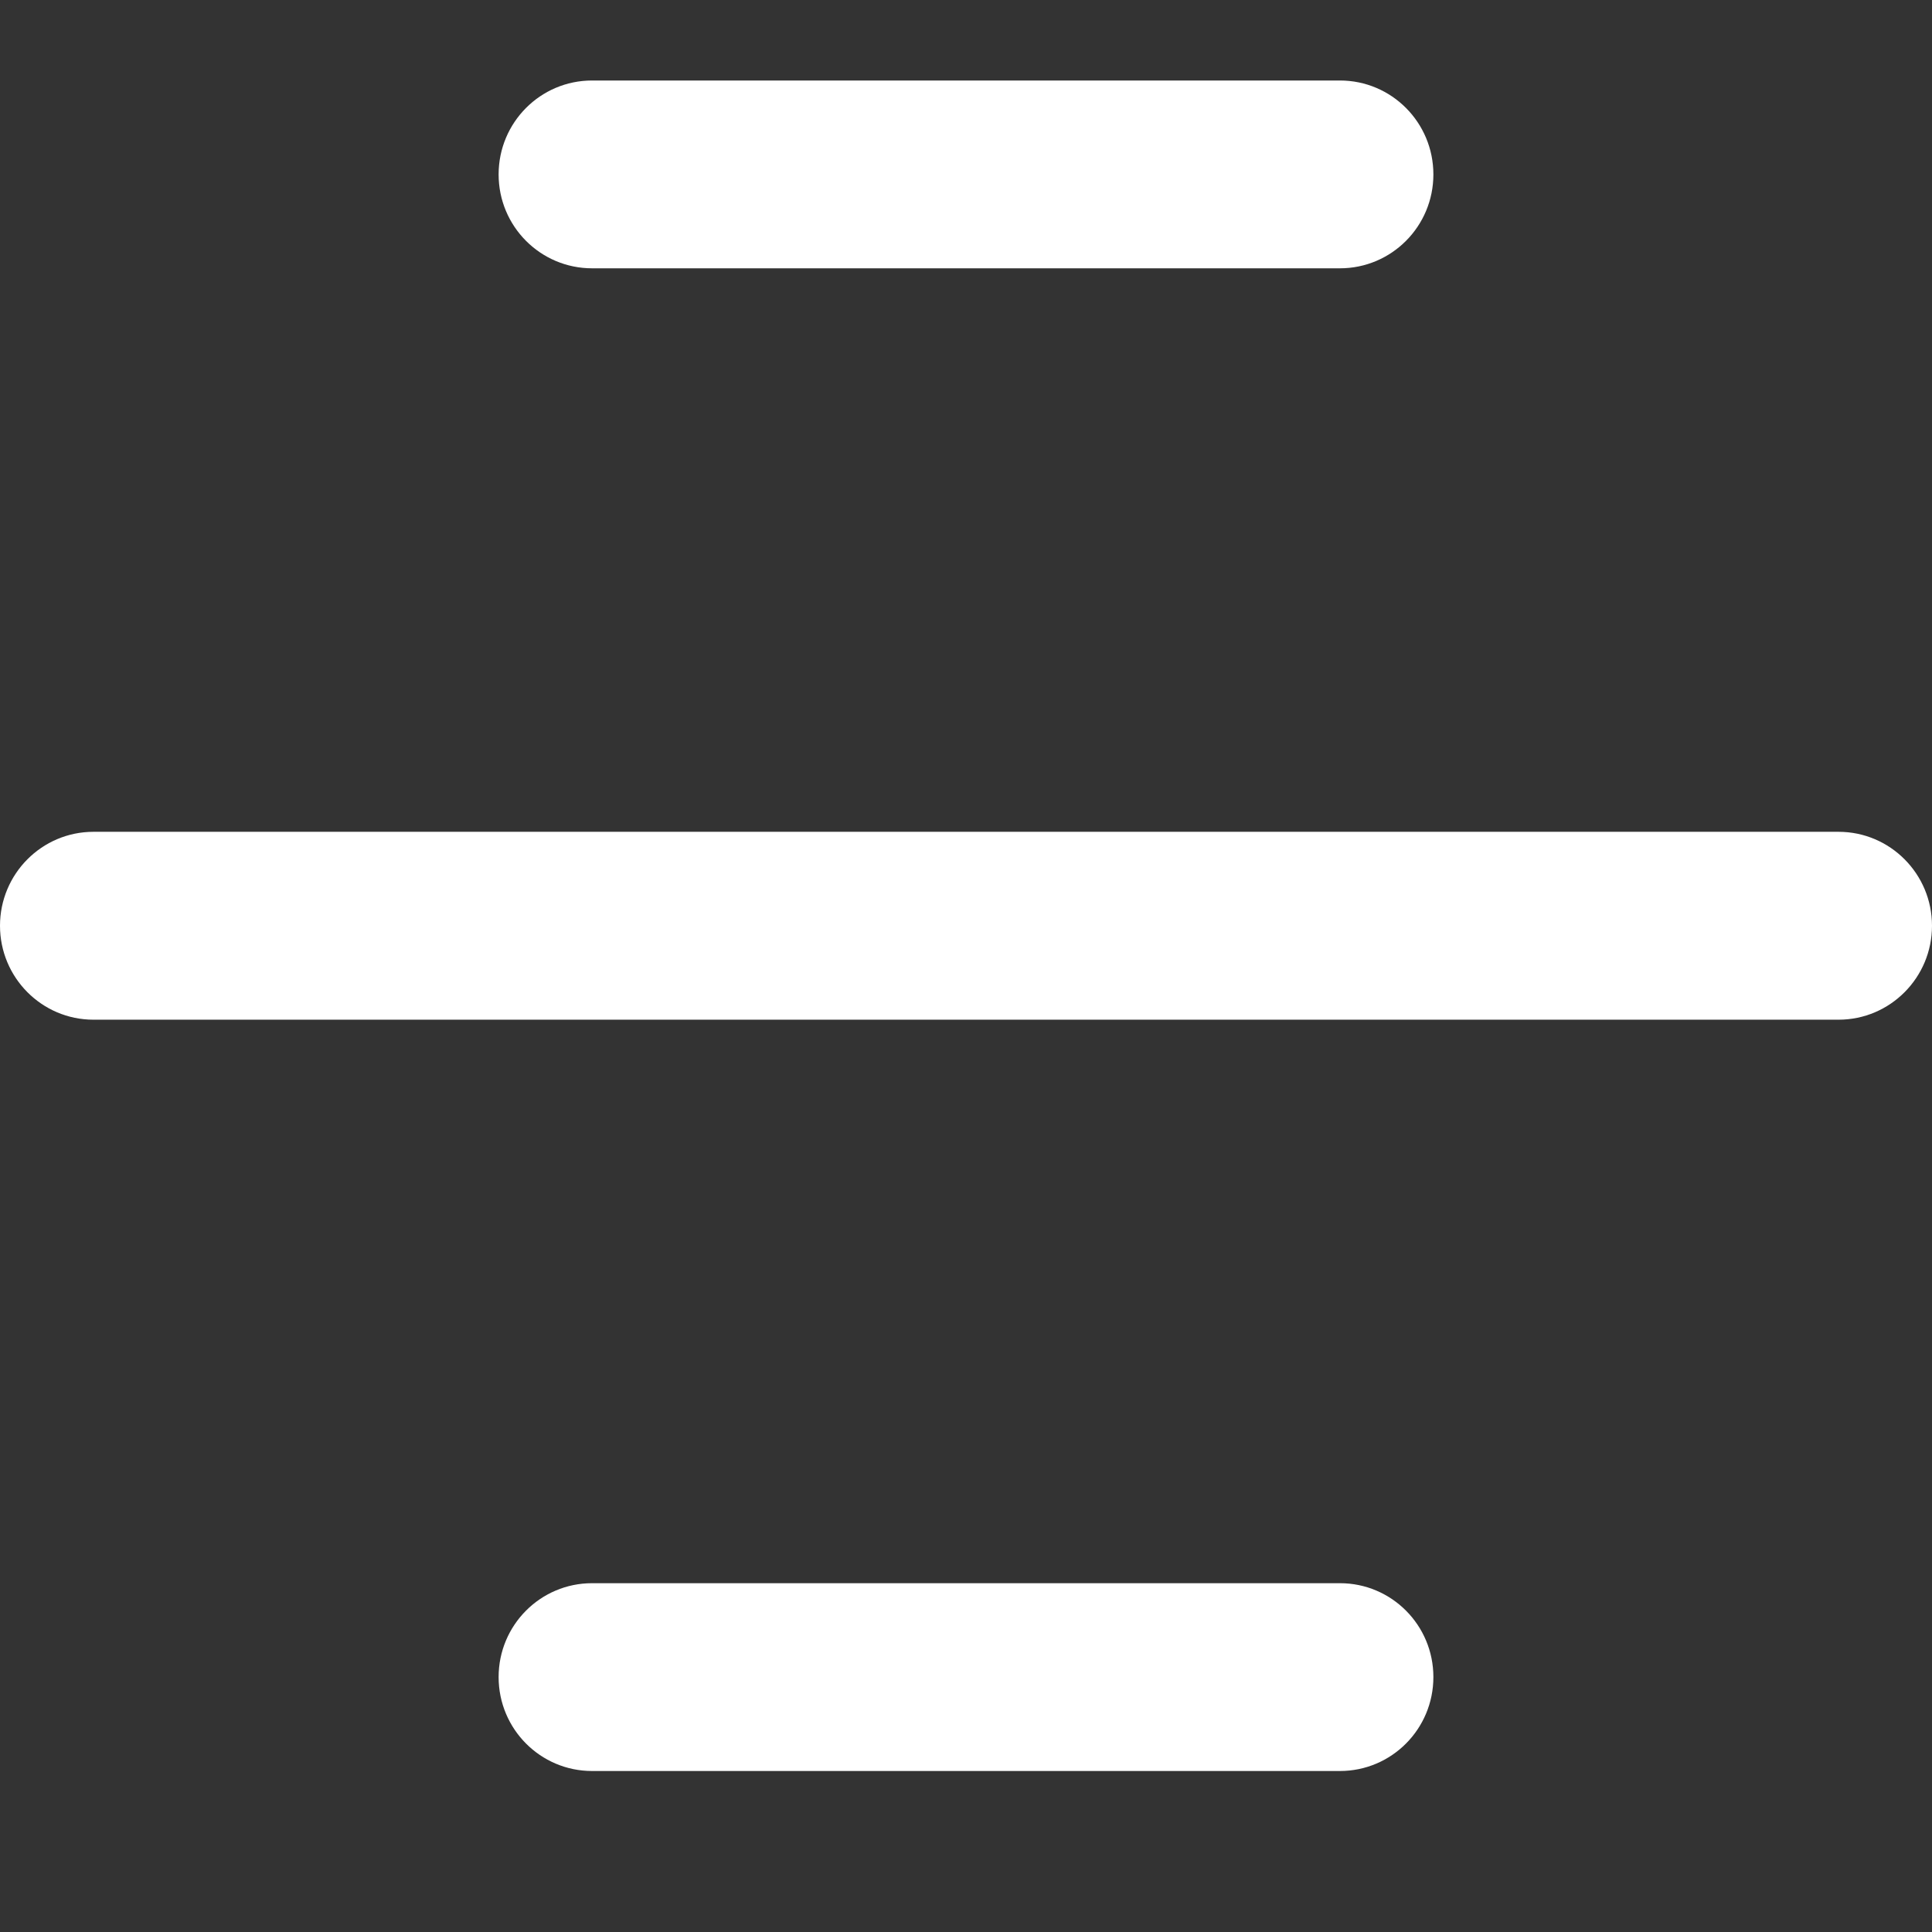
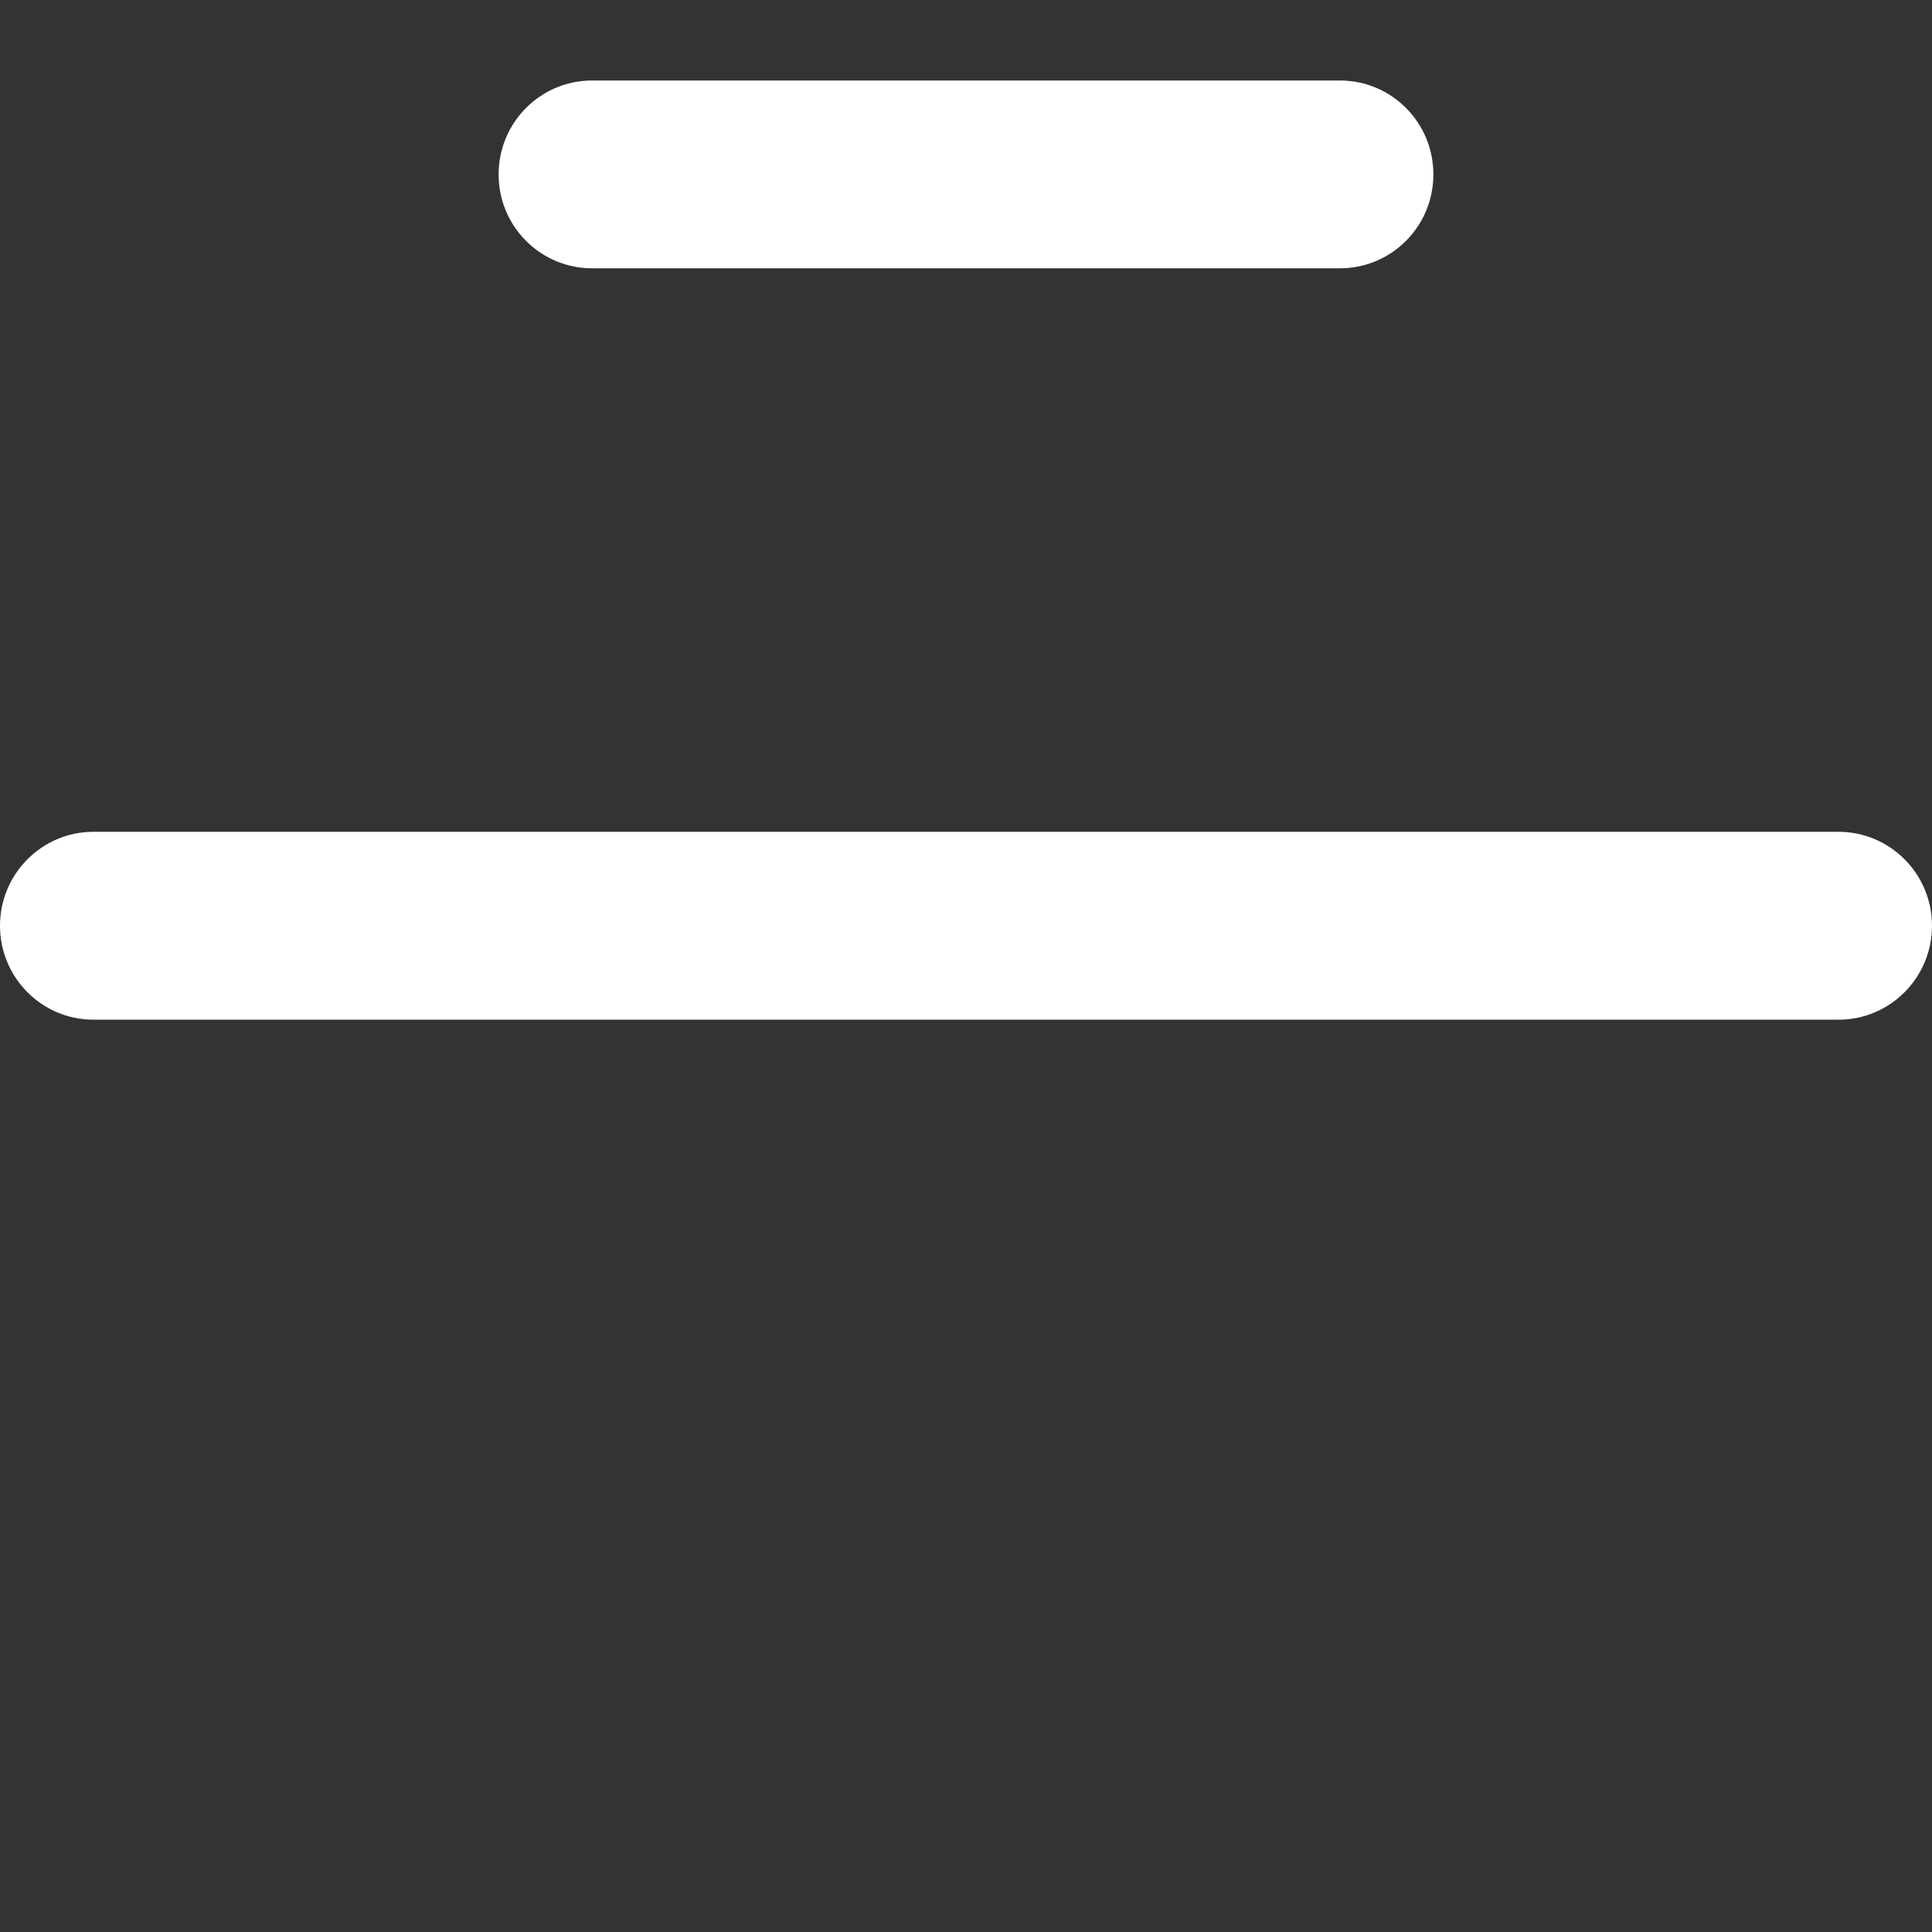
<svg xmlns="http://www.w3.org/2000/svg" width="24" height="24" viewBox="0 0 24 24" fill="none">
  <rect x="0" y="0" width="24" height="24" fill="#333333" stroke="none" />
  <path d="M7.355 1C6.713 1 6.194 1.522 6.194 2.167C6.194 2.811 6.713 3.333 7.355 3.333H16.645C17.287 3.333 17.806 2.811 17.806 2.167C17.806 1.522 17.287 1 16.645 1H7.355Z" fill="white" />
  <path d="M1.161 10.333C0.52 10.333 0 10.856 0 11.5C0 12.144 0.52 12.667 1.161 12.667H22.839C23.48 12.667 24 12.144 24 11.5C24 10.856 23.48 10.333 22.839 10.333H1.161Z" fill="white" />
-   <path d="M7.355 19.667C6.713 19.667 6.194 20.189 6.194 20.833C6.194 21.478 6.713 22 7.355 22H16.645C17.287 22 17.806 21.478 17.806 20.833C17.806 20.189 17.287 19.667 16.645 19.667H7.355Z" fill="white" />
</svg>